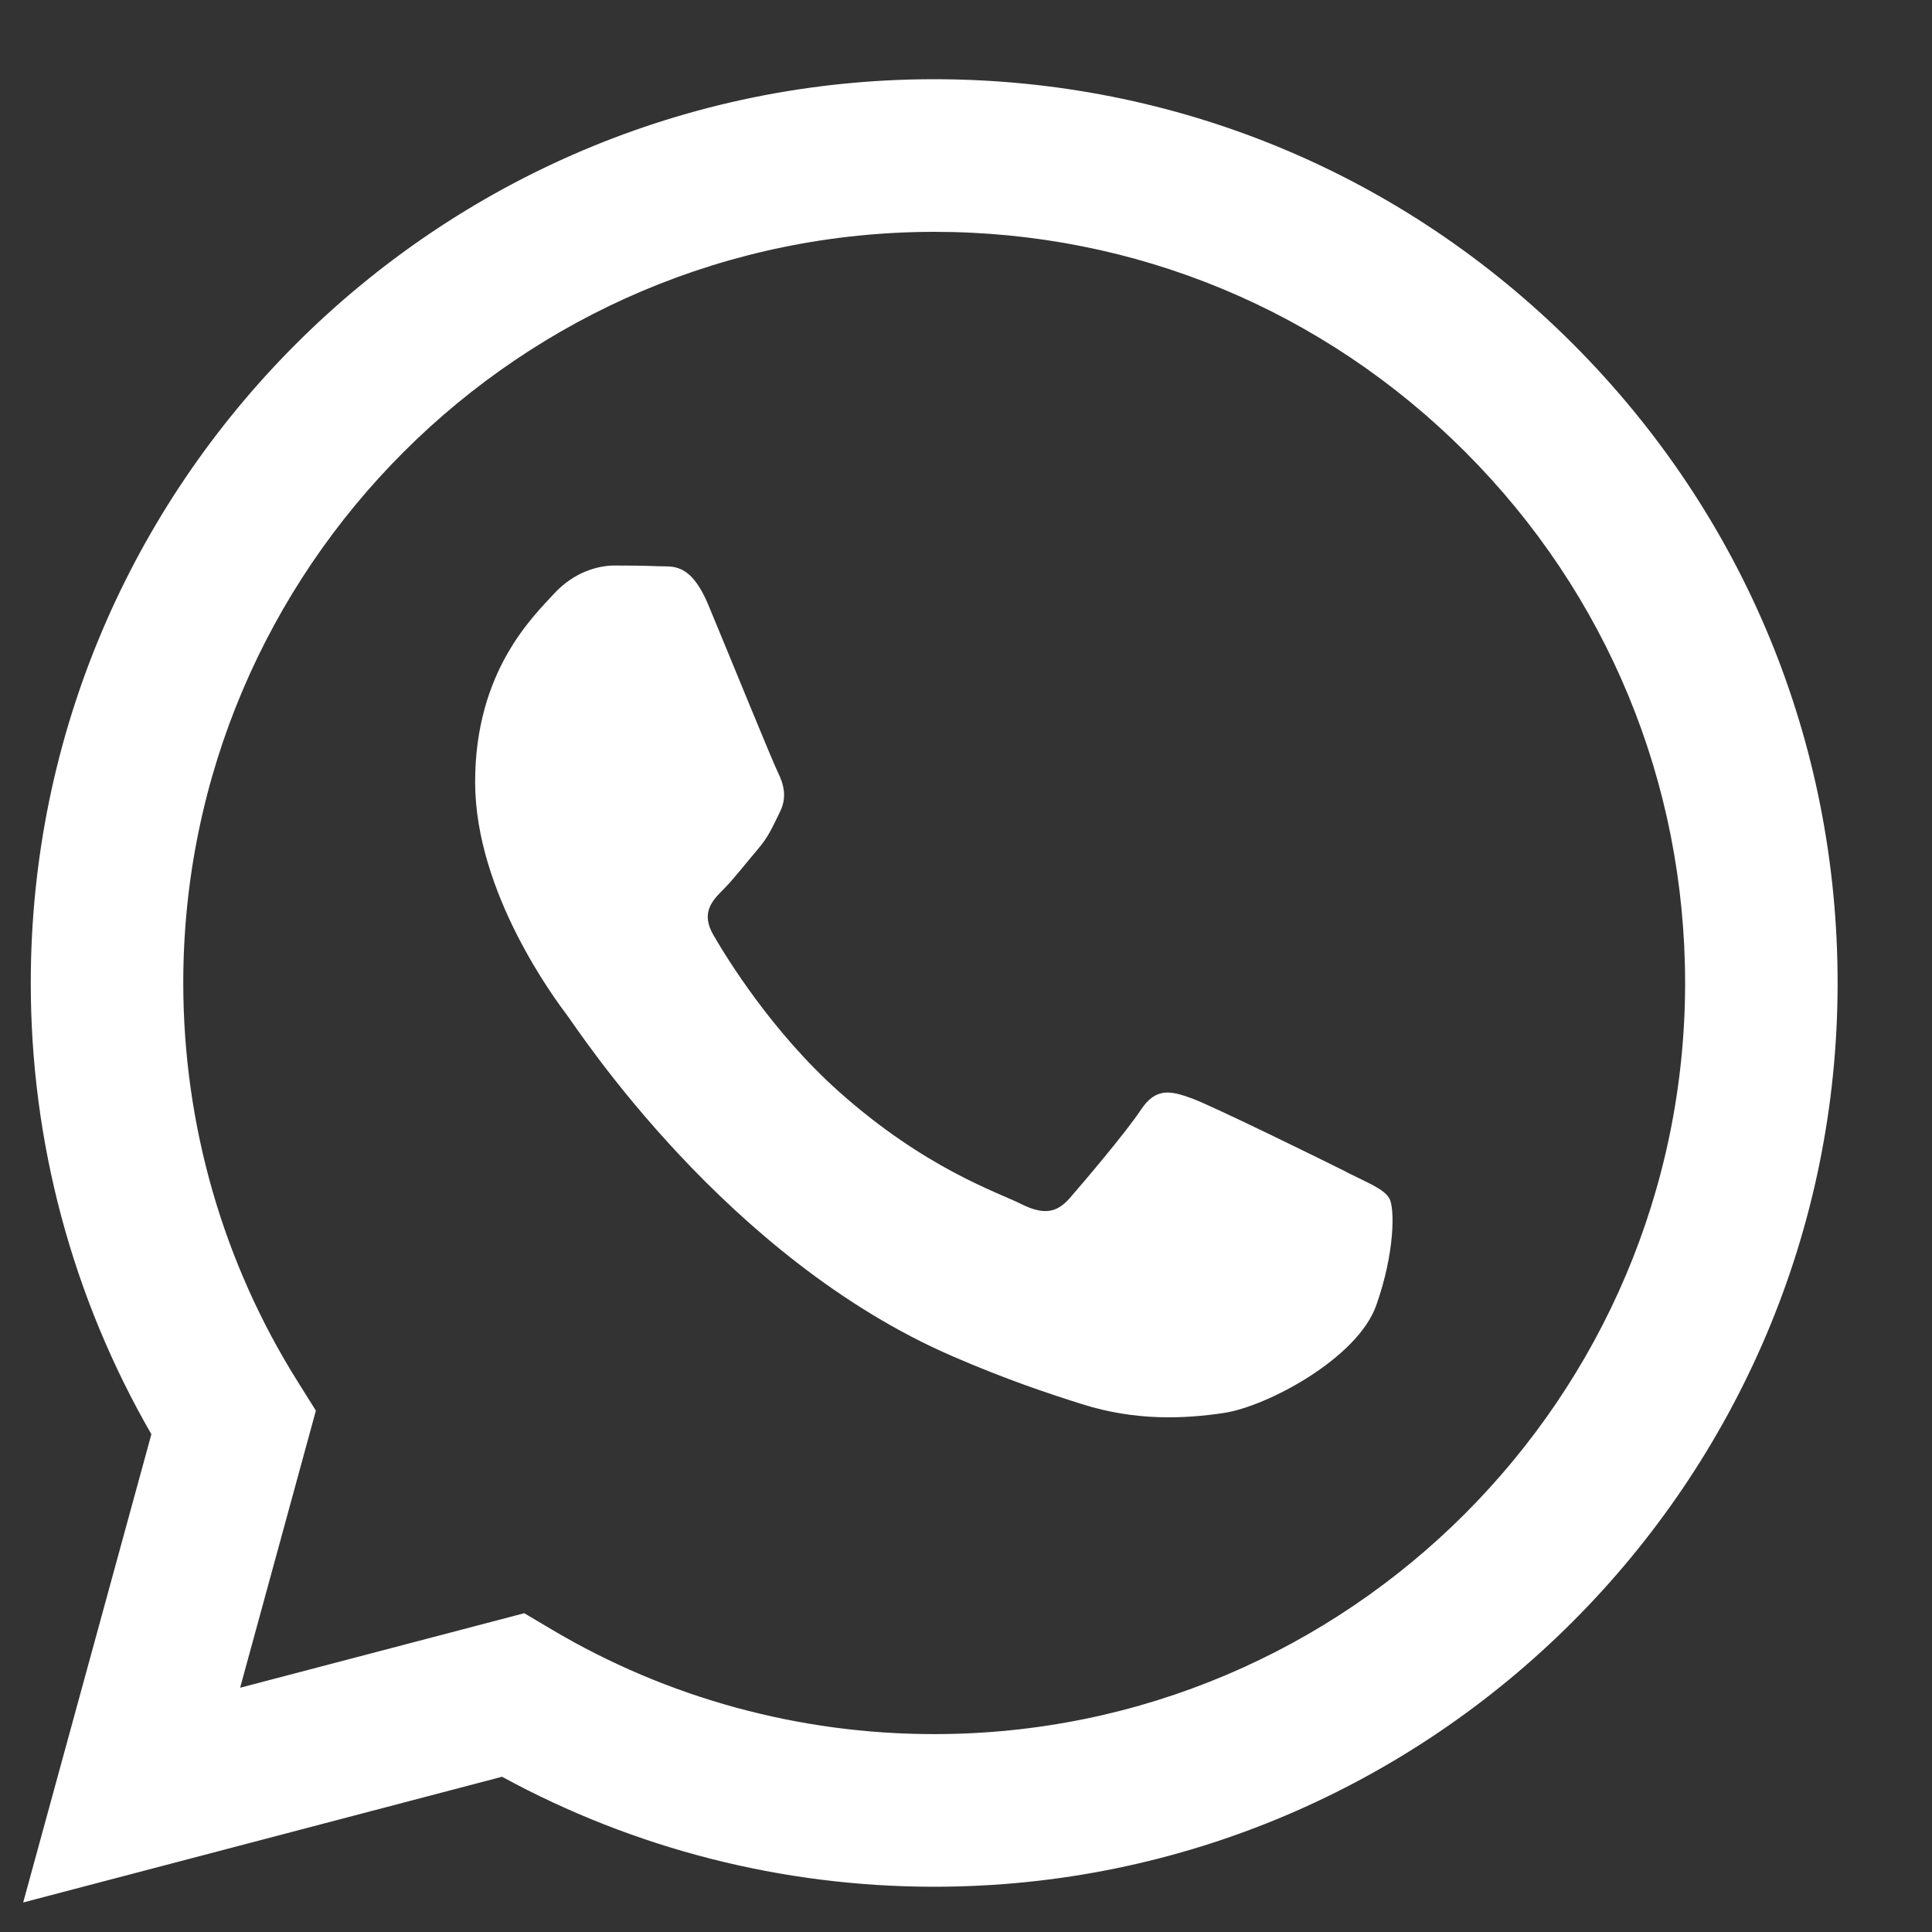
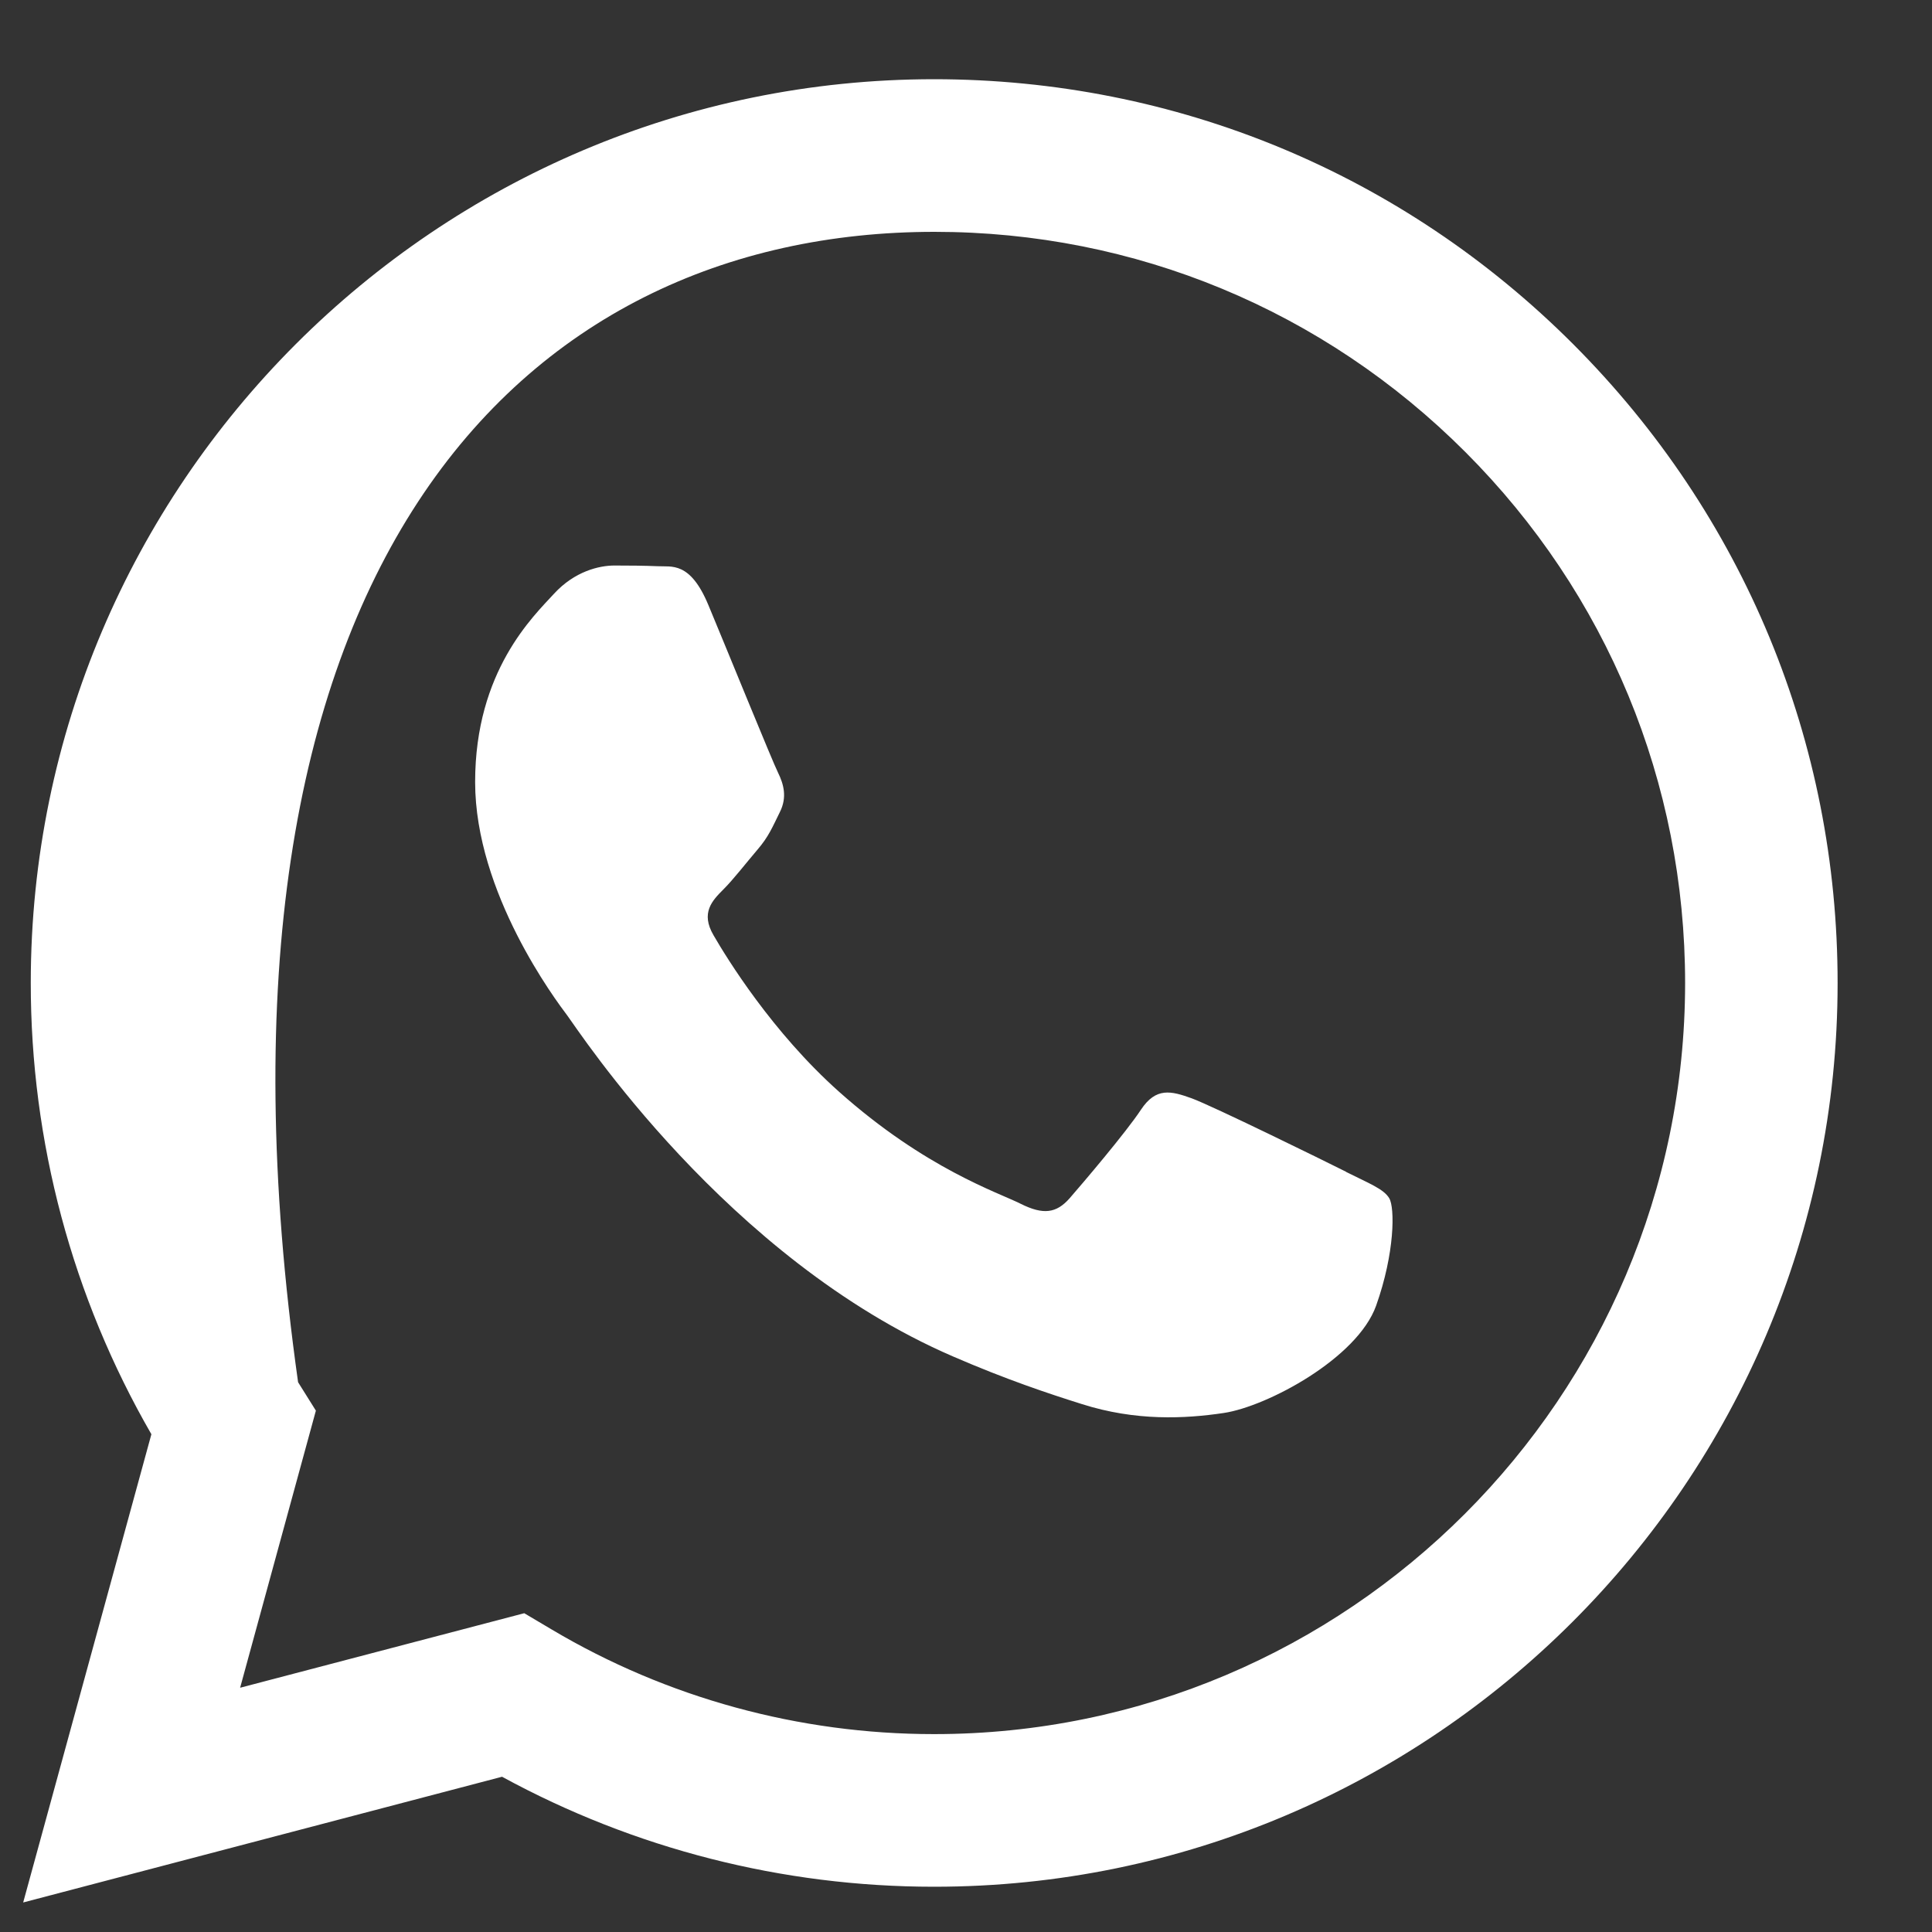
<svg xmlns="http://www.w3.org/2000/svg" width="14" height="14" viewBox="0 0 14 14" fill="none">
  <rect x="0" y="0" width="14" height="14" fill="#333333" stroke="none" />
-   <path fill-rule="evenodd" clip-rule="evenodd" d="M11.4 2.494C10.164 1.257 8.521 0.575 6.77 0.574C3.161 0.574 0.224 3.511 0.223 7.12C0.222 8.274 0.524 9.4 1.097 10.393L0.168 13.786L3.638 12.875C4.595 13.397 5.671 13.672 6.767 13.672H6.77C10.377 13.672 13.315 10.735 13.316 7.126C13.317 5.376 12.636 3.732 11.4 2.494V2.494ZM6.77 12.566H6.767C5.791 12.566 4.833 12.304 3.998 11.808L3.799 11.69L1.74 12.23L2.289 10.222L2.16 10.016C1.615 9.15 1.328 8.149 1.328 7.121C1.329 4.121 3.77 1.68 6.772 1.68C8.225 1.68 9.591 2.247 10.619 3.276C11.646 4.304 12.211 5.671 12.211 7.125C12.209 10.125 9.769 12.566 6.77 12.566V12.566ZM9.754 8.491C9.591 8.409 8.786 8.014 8.636 7.959C8.486 7.905 8.377 7.877 8.268 8.041C8.16 8.205 7.846 8.574 7.751 8.683C7.655 8.792 7.56 8.805 7.396 8.723C7.233 8.641 6.706 8.469 6.081 7.912C5.594 7.478 5.266 6.942 5.171 6.778C5.075 6.615 5.161 6.526 5.242 6.445C5.316 6.371 5.406 6.254 5.488 6.158C5.57 6.063 5.597 5.994 5.651 5.885C5.706 5.776 5.678 5.681 5.638 5.599C5.597 5.517 5.27 4.712 5.133 4.384C5 4.065 4.865 4.109 4.765 4.103C4.67 4.099 4.561 4.098 4.452 4.098C4.343 4.098 4.165 4.139 4.015 4.302C3.865 4.466 3.443 4.862 3.443 5.667C3.443 6.472 4.029 7.25 4.111 7.359C4.193 7.468 5.264 9.12 6.905 9.829C7.295 9.998 7.6 10.099 7.838 10.174C8.23 10.299 8.586 10.281 8.868 10.239C9.182 10.192 9.836 9.843 9.972 9.461C10.108 9.079 10.108 8.751 10.067 8.683C10.027 8.615 9.917 8.574 9.754 8.492L9.754 8.491Z" fill="white" />
+   <path fill-rule="evenodd" clip-rule="evenodd" d="M11.4 2.494C10.164 1.257 8.521 0.575 6.77 0.574C3.161 0.574 0.224 3.511 0.223 7.12C0.222 8.274 0.524 9.4 1.097 10.393L0.168 13.786L3.638 12.875C4.595 13.397 5.671 13.672 6.767 13.672H6.77C10.377 13.672 13.315 10.735 13.316 7.126C13.317 5.376 12.636 3.732 11.4 2.494V2.494ZM6.77 12.566H6.767C5.791 12.566 4.833 12.304 3.998 11.808L3.799 11.69L1.74 12.23L2.289 10.222L2.16 10.016C1.329 4.121 3.77 1.68 6.772 1.68C8.225 1.68 9.591 2.247 10.619 3.276C11.646 4.304 12.211 5.671 12.211 7.125C12.209 10.125 9.769 12.566 6.77 12.566V12.566ZM9.754 8.491C9.591 8.409 8.786 8.014 8.636 7.959C8.486 7.905 8.377 7.877 8.268 8.041C8.16 8.205 7.846 8.574 7.751 8.683C7.655 8.792 7.56 8.805 7.396 8.723C7.233 8.641 6.706 8.469 6.081 7.912C5.594 7.478 5.266 6.942 5.171 6.778C5.075 6.615 5.161 6.526 5.242 6.445C5.316 6.371 5.406 6.254 5.488 6.158C5.57 6.063 5.597 5.994 5.651 5.885C5.706 5.776 5.678 5.681 5.638 5.599C5.597 5.517 5.27 4.712 5.133 4.384C5 4.065 4.865 4.109 4.765 4.103C4.67 4.099 4.561 4.098 4.452 4.098C4.343 4.098 4.165 4.139 4.015 4.302C3.865 4.466 3.443 4.862 3.443 5.667C3.443 6.472 4.029 7.25 4.111 7.359C4.193 7.468 5.264 9.12 6.905 9.829C7.295 9.998 7.6 10.099 7.838 10.174C8.23 10.299 8.586 10.281 8.868 10.239C9.182 10.192 9.836 9.843 9.972 9.461C10.108 9.079 10.108 8.751 10.067 8.683C10.027 8.615 9.917 8.574 9.754 8.492L9.754 8.491Z" fill="white" />
</svg>